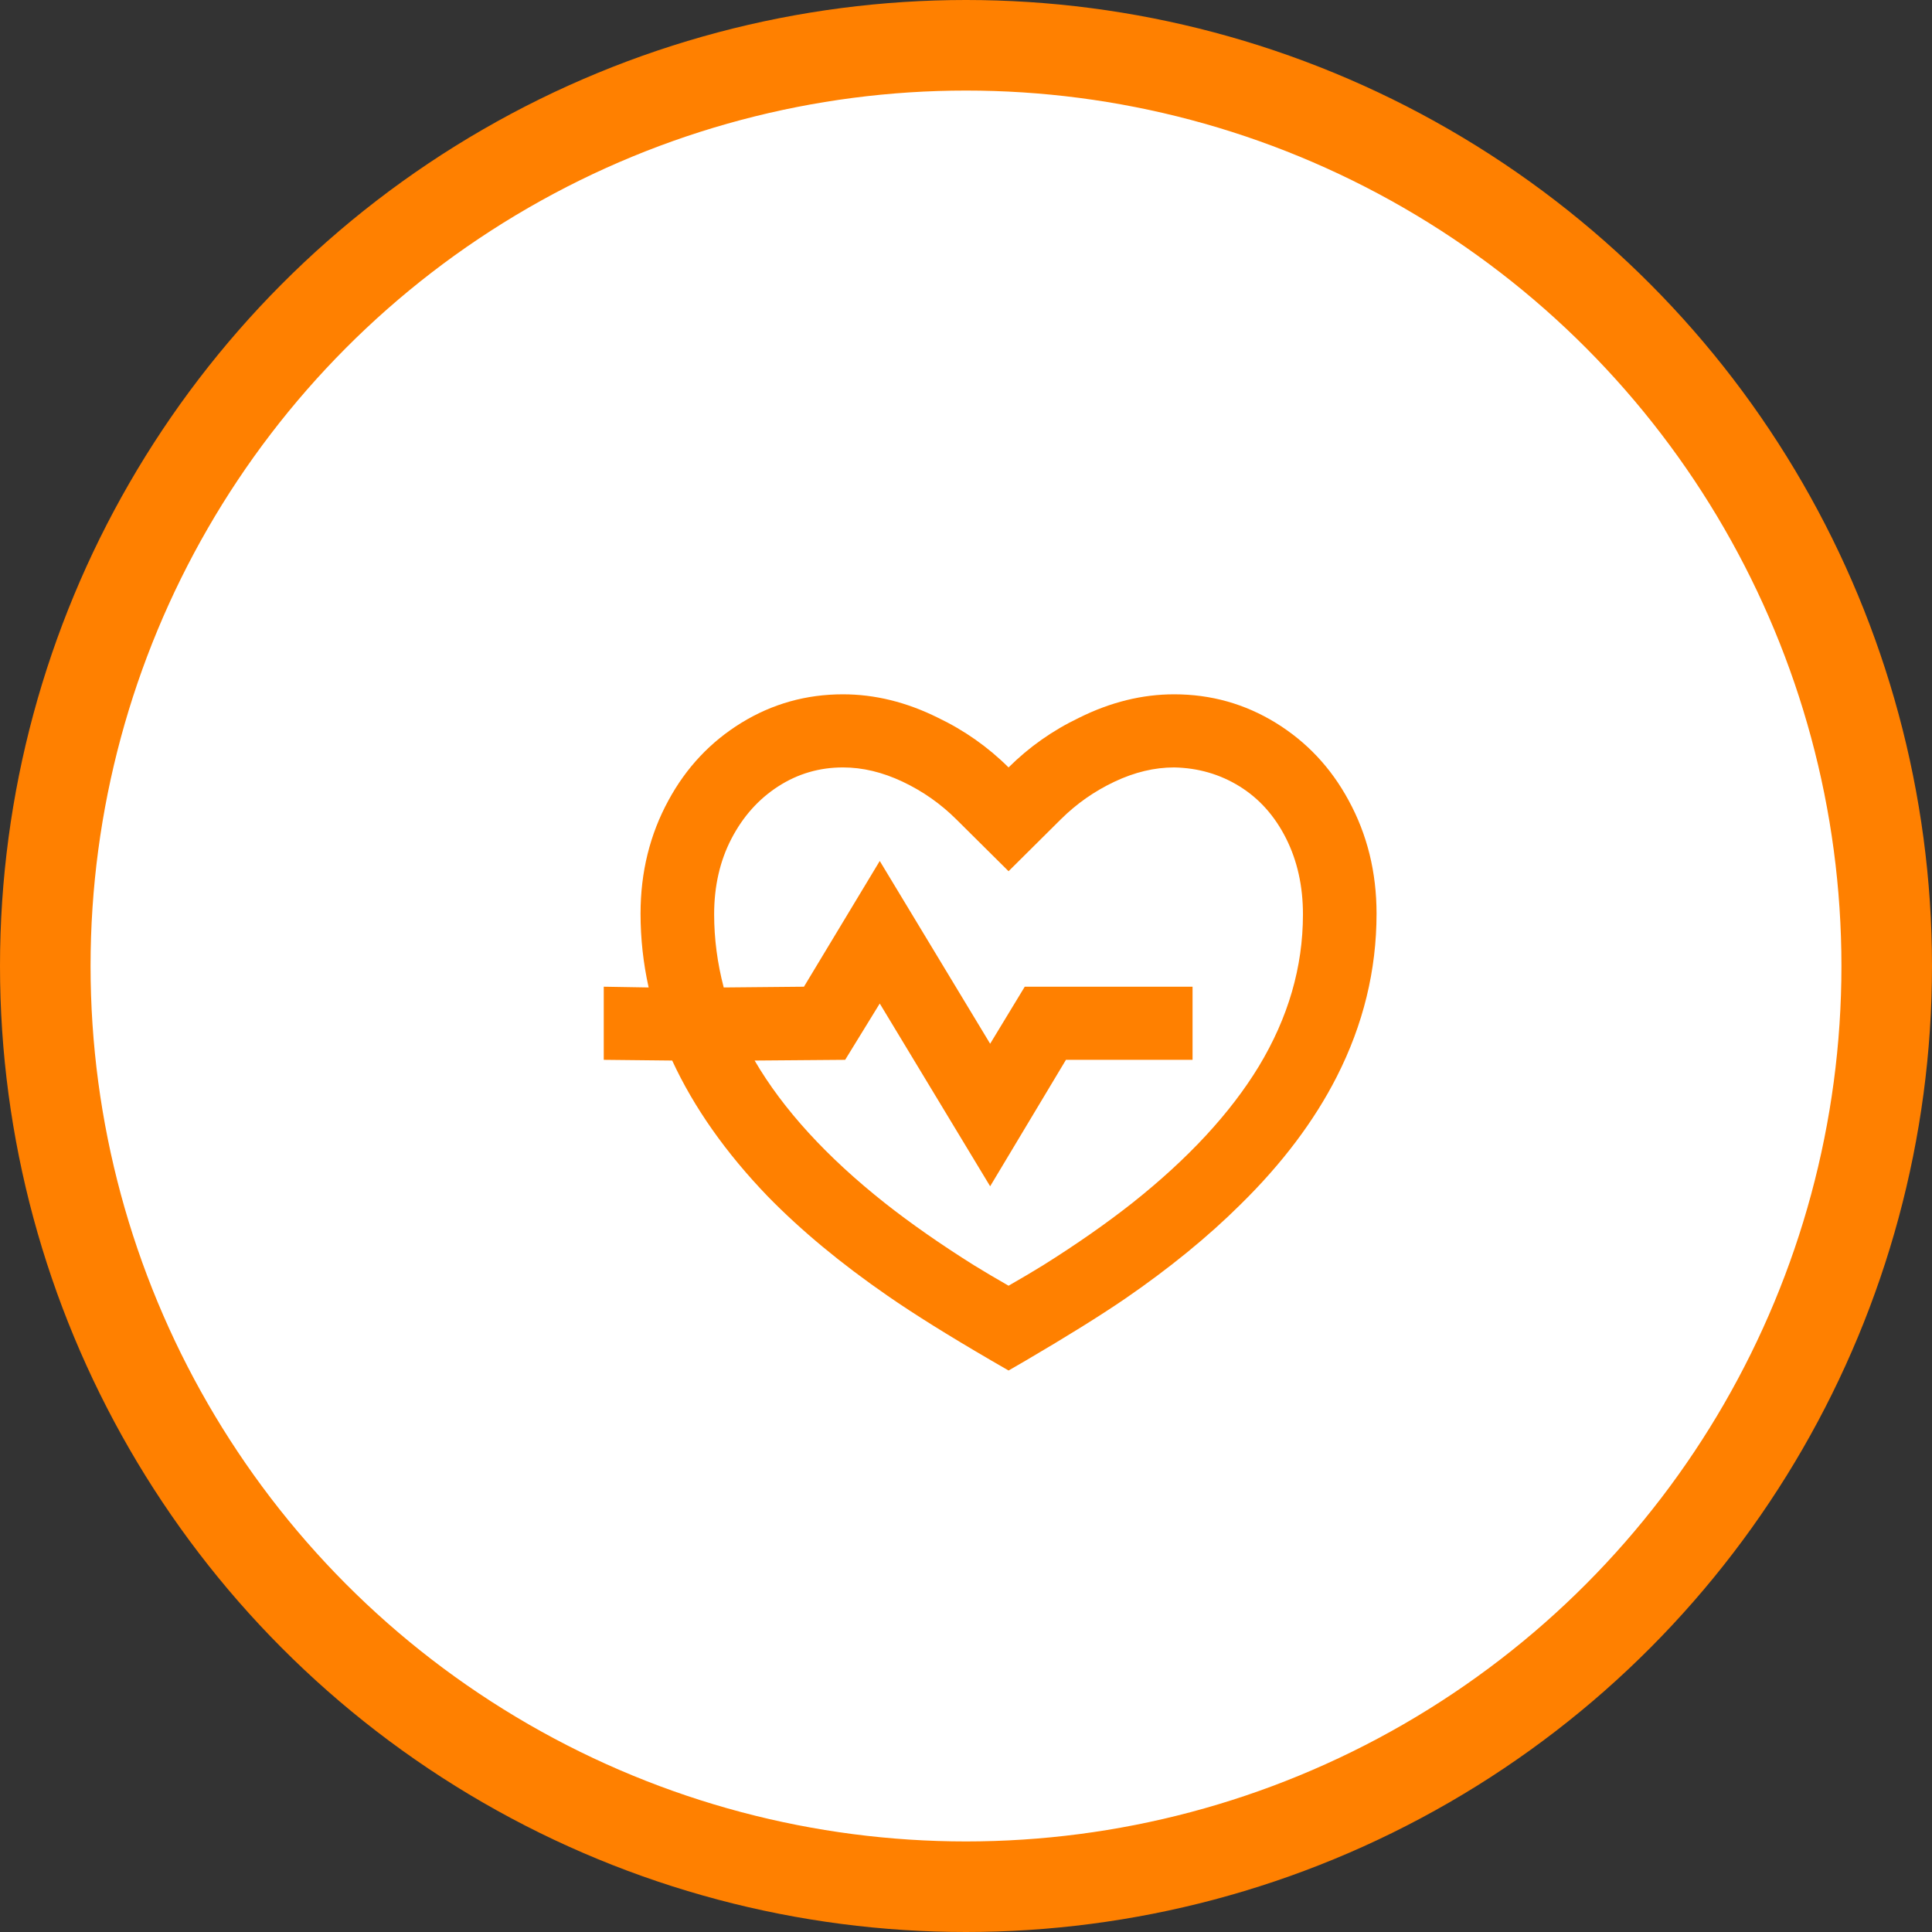
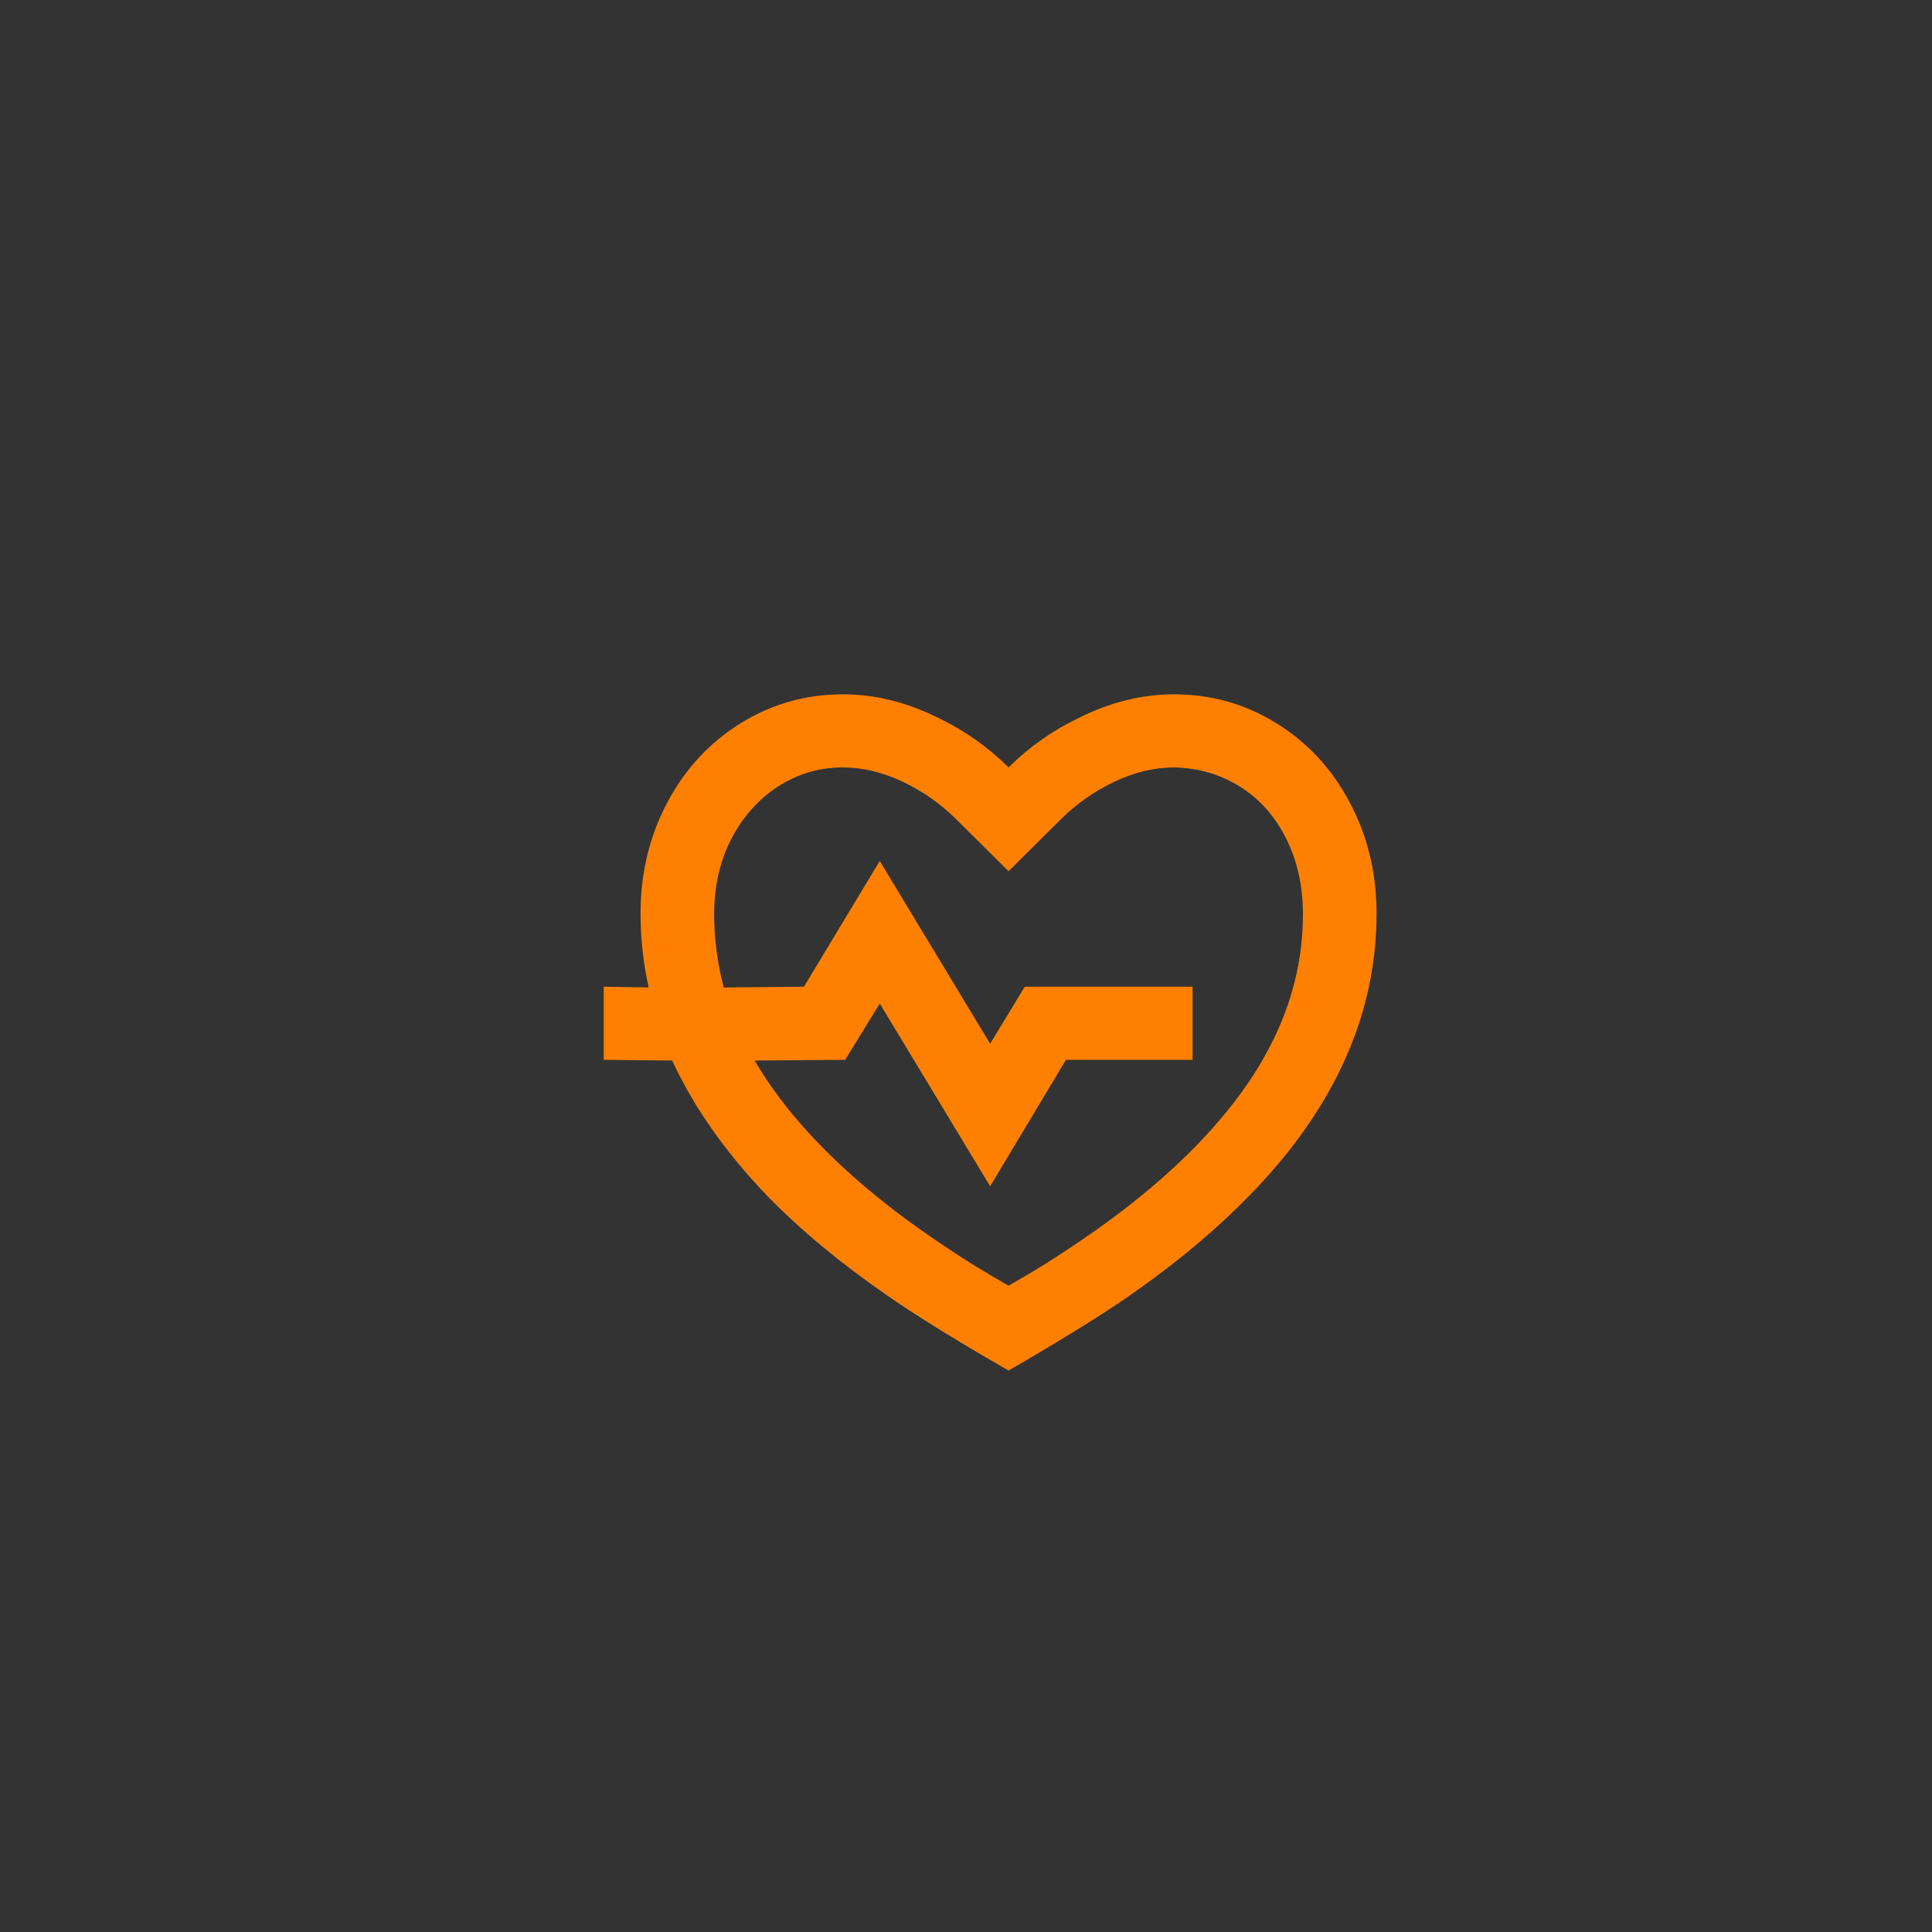
<svg xmlns="http://www.w3.org/2000/svg" width="64" height="64" viewBox="0 0 64 64" fill="none">
  <rect x="0" y="0" width="64" height="64" fill="#333333" stroke="none" />
-   <circle cx="32" cy="32" r="30.5" fill="white" stroke="#FF8000" stroke-width="3" />
  <path d="M38.895 23C40.114 23 41.236 23.315 42.26 23.944C43.284 24.574 44.088 25.43 44.673 26.511C45.291 27.641 45.6 28.892 45.6 30.265C45.6 32.138 45.161 33.938 44.283 35.665C43.536 37.134 42.471 38.547 41.09 39.903C40.017 40.968 38.741 42.01 37.262 43.027C36.433 43.592 35.344 44.27 33.995 45.061L33.41 45.4L32.824 45.061C31.41 44.237 30.273 43.527 29.411 42.93C27.867 41.864 26.542 40.767 25.437 39.636C24.039 38.184 22.983 36.682 22.267 35.132L20 35.108V32.686L21.487 32.711C21.308 31.903 21.219 31.088 21.219 30.265C21.219 28.892 21.528 27.641 22.145 26.511C22.731 25.43 23.535 24.574 24.559 23.944C25.583 23.315 26.705 23 27.924 23C28.98 23 30.029 23.258 31.069 23.775C31.947 24.195 32.727 24.744 33.41 25.422C34.092 24.744 34.872 24.195 35.75 23.775C36.79 23.258 37.839 23 38.895 23ZM38.895 25.422C38.245 25.422 37.587 25.579 36.92 25.894C36.254 26.209 35.661 26.624 35.141 27.141L33.41 28.86L31.678 27.141C31.158 26.624 30.565 26.209 29.899 25.894C29.232 25.579 28.574 25.422 27.924 25.422C27.144 25.422 26.428 25.631 25.778 26.051C25.128 26.471 24.612 27.048 24.23 27.783C23.848 28.517 23.657 29.353 23.657 30.289C23.657 31.096 23.763 31.903 23.974 32.711L26.632 32.686L29.143 28.521L32.8 34.575L33.946 32.686H39.505V35.108H35.311L32.8 39.297L29.143 33.243L27.997 35.108L24.998 35.132C25.941 36.747 27.379 38.321 29.314 39.854C30.175 40.532 31.158 41.219 32.264 41.913C32.605 42.123 32.987 42.349 33.41 42.591C33.832 42.349 34.214 42.123 34.555 41.913C35.661 41.219 36.644 40.532 37.505 39.854C39.358 38.385 40.756 36.876 41.699 35.326C42.674 33.712 43.162 32.033 43.162 30.289C43.162 29.353 42.975 28.513 42.601 27.77C42.227 27.028 41.715 26.455 41.065 26.051C40.415 25.648 39.692 25.438 38.895 25.422Z" fill="#FF8000" />
</svg>